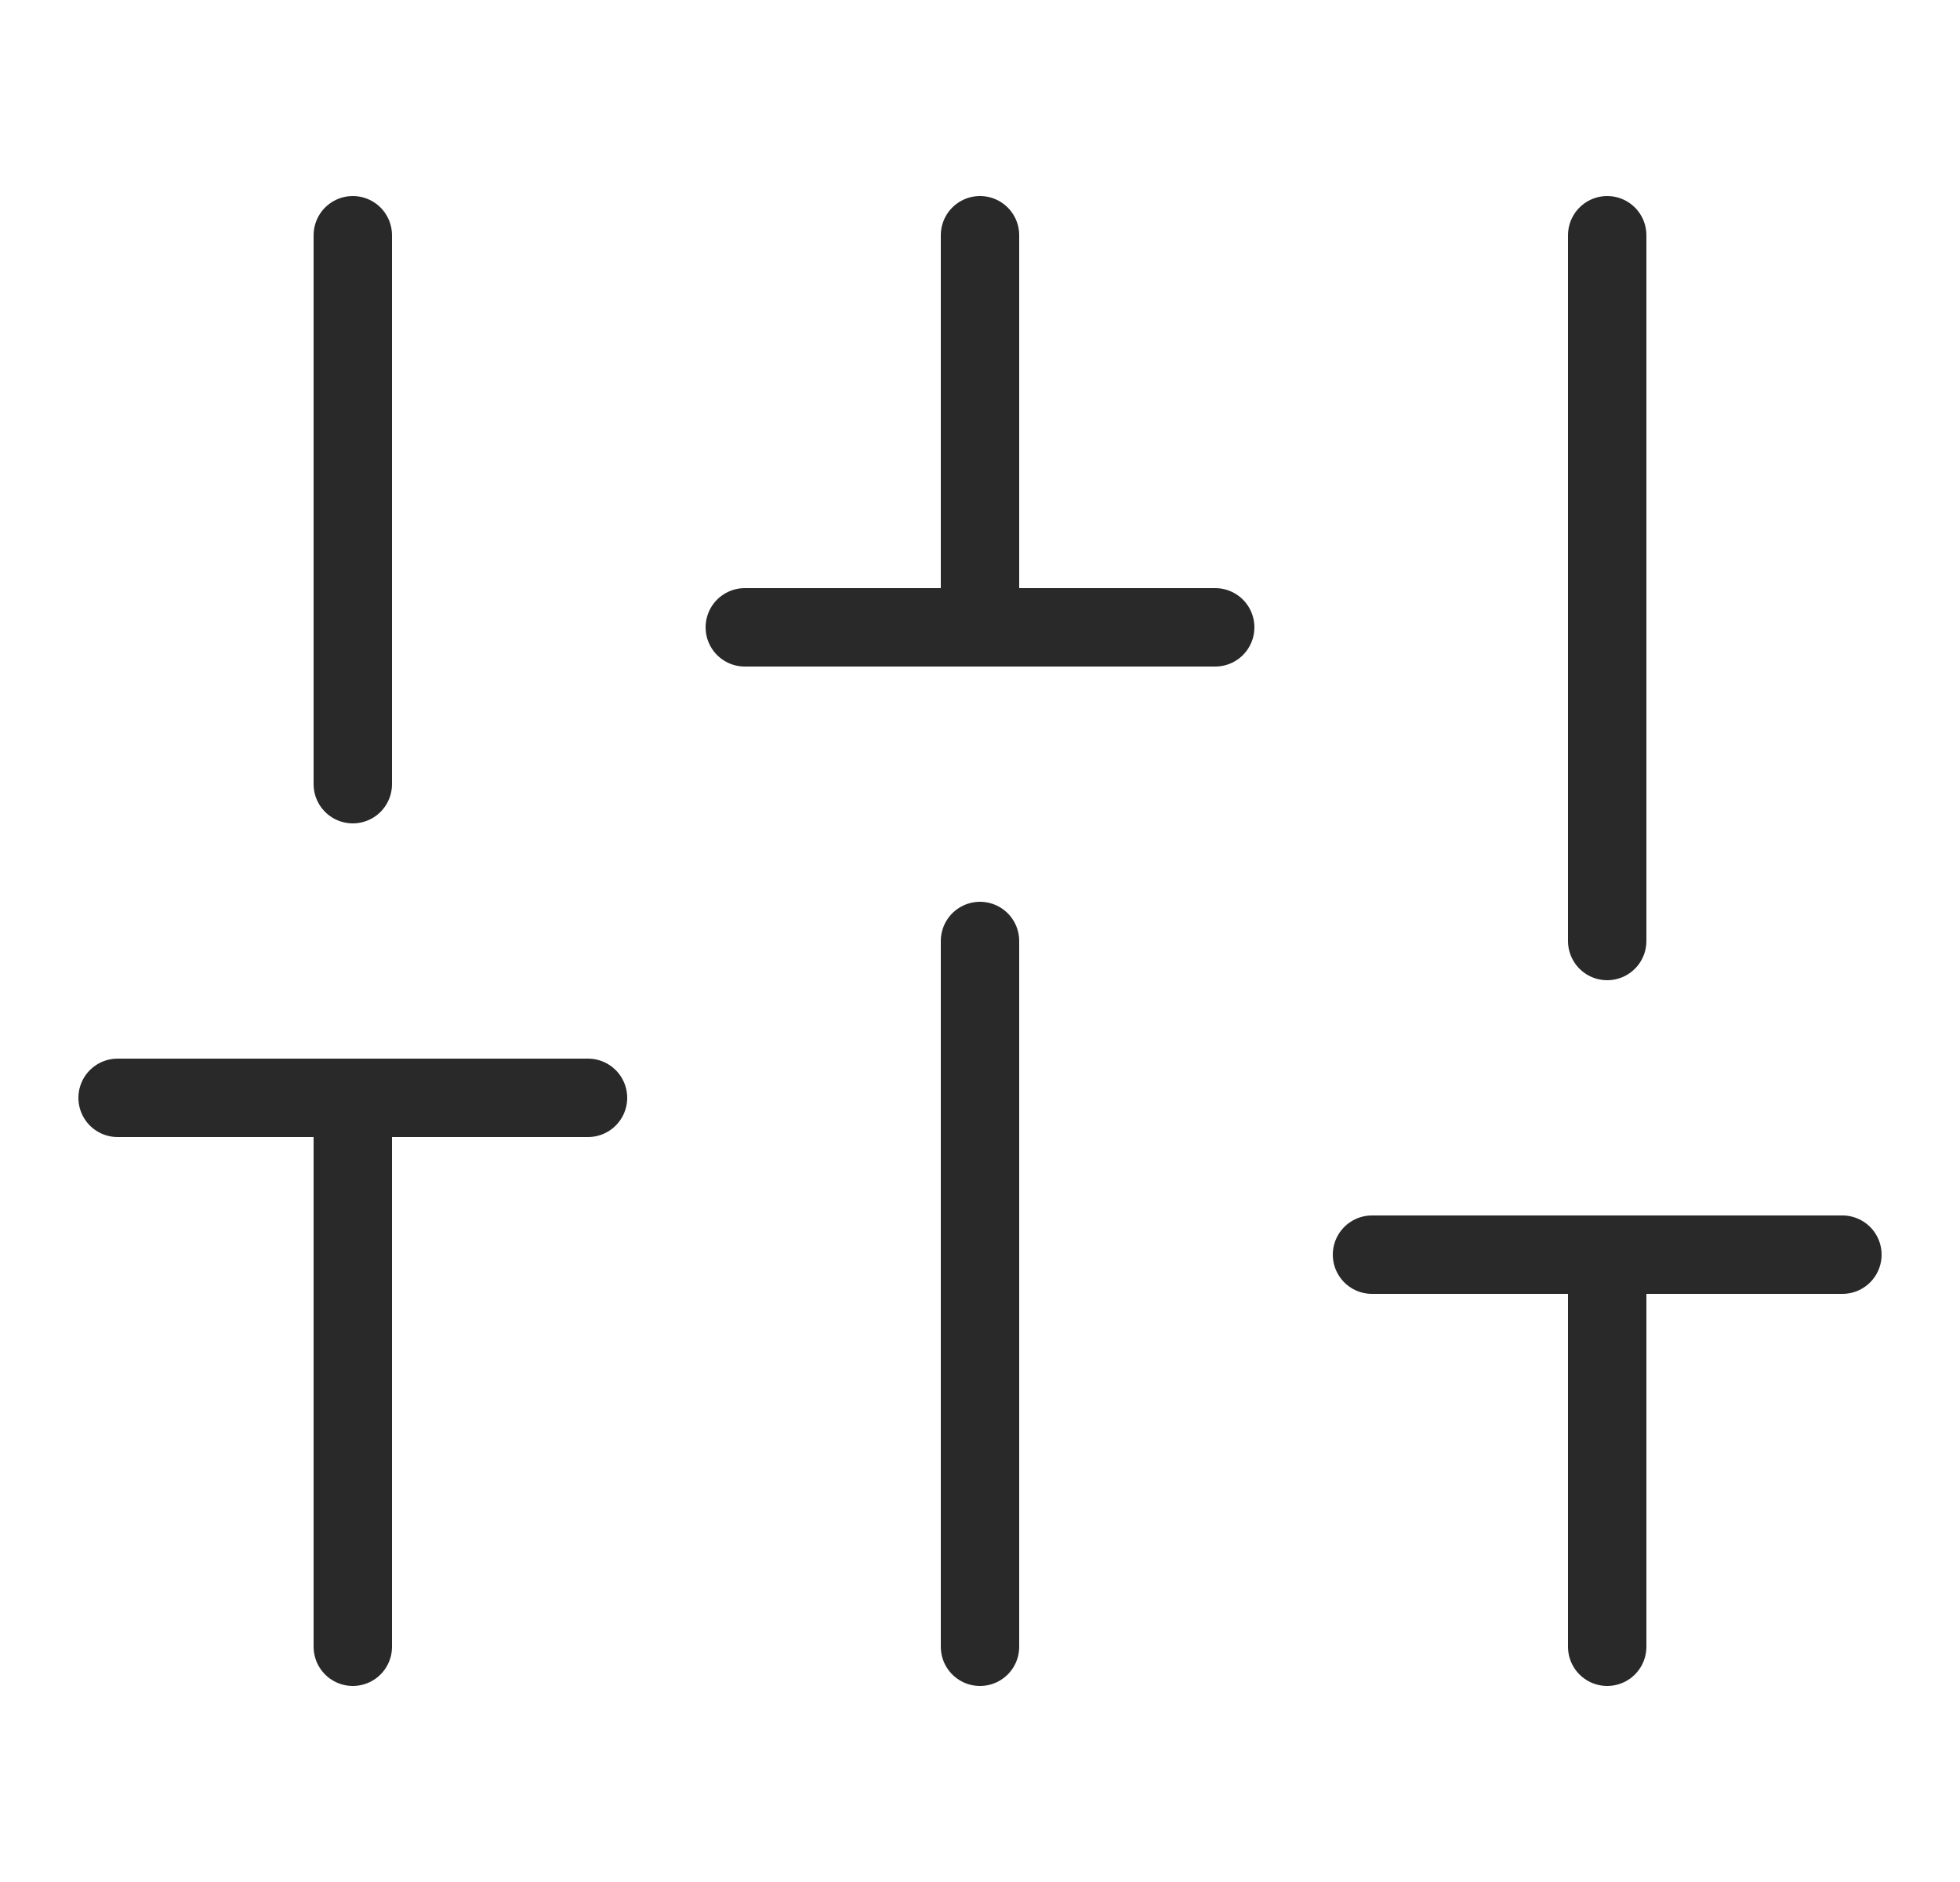
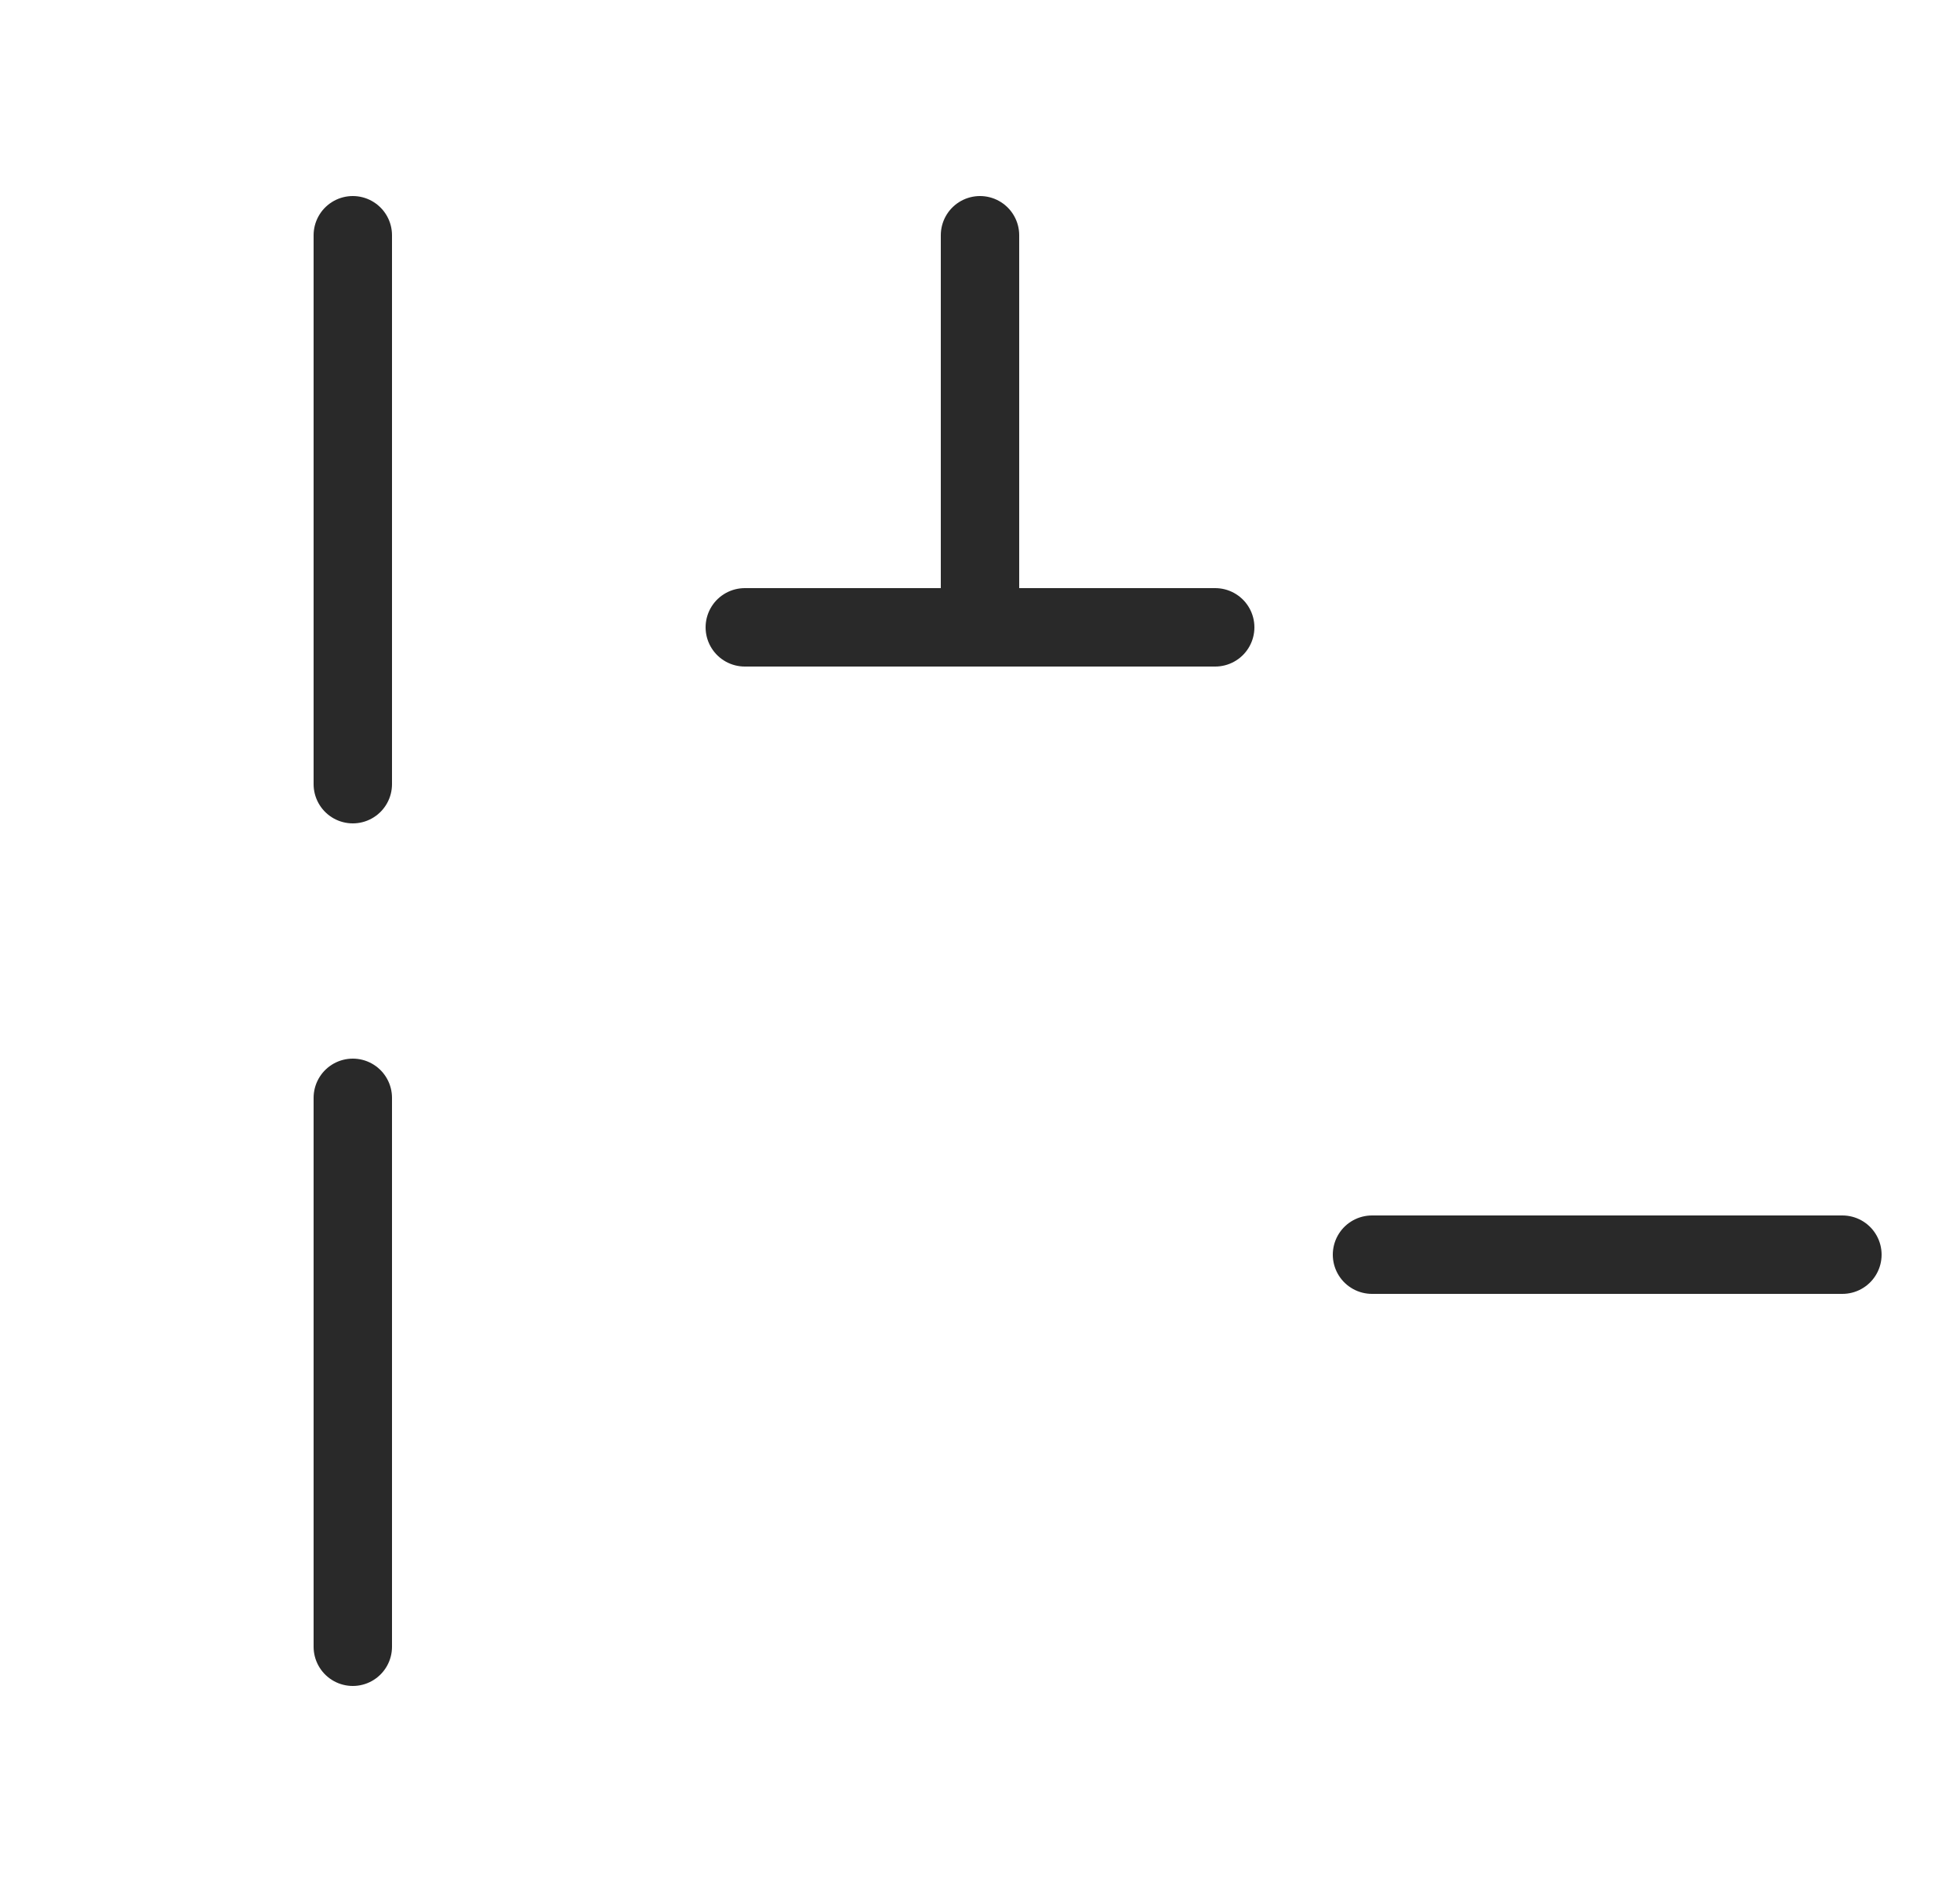
<svg xmlns="http://www.w3.org/2000/svg" width="25" height="24" viewBox="0 0 25 24" fill="none">
  <path d="M4.5 21V14" stroke="#292929" stroke-linecap="round" stroke-linejoin="round" />
  <path d="M4.5 10V3" stroke="#292929" stroke-linecap="round" stroke-linejoin="round" />
-   <path d="M12.5 21V12" stroke="#292929" stroke-linecap="round" stroke-linejoin="round" />
  <path d="M12.5 8V3" stroke="#292929" stroke-linecap="round" stroke-linejoin="round" />
-   <path d="M20.5 21V16" stroke="#292929" stroke-linecap="round" stroke-linejoin="round" />
-   <path d="M20.5 12V3" stroke="#292929" stroke-linecap="round" stroke-linejoin="round" />
-   <path d="M1.5 14H7.5" stroke="#292929" stroke-linecap="round" stroke-linejoin="round" />
  <path d="M9.5 8H15.5" stroke="#292929" stroke-linecap="round" stroke-linejoin="round" />
  <path d="M17.5 16H23.5" stroke="#292929" stroke-linecap="round" stroke-linejoin="round" />
</svg>